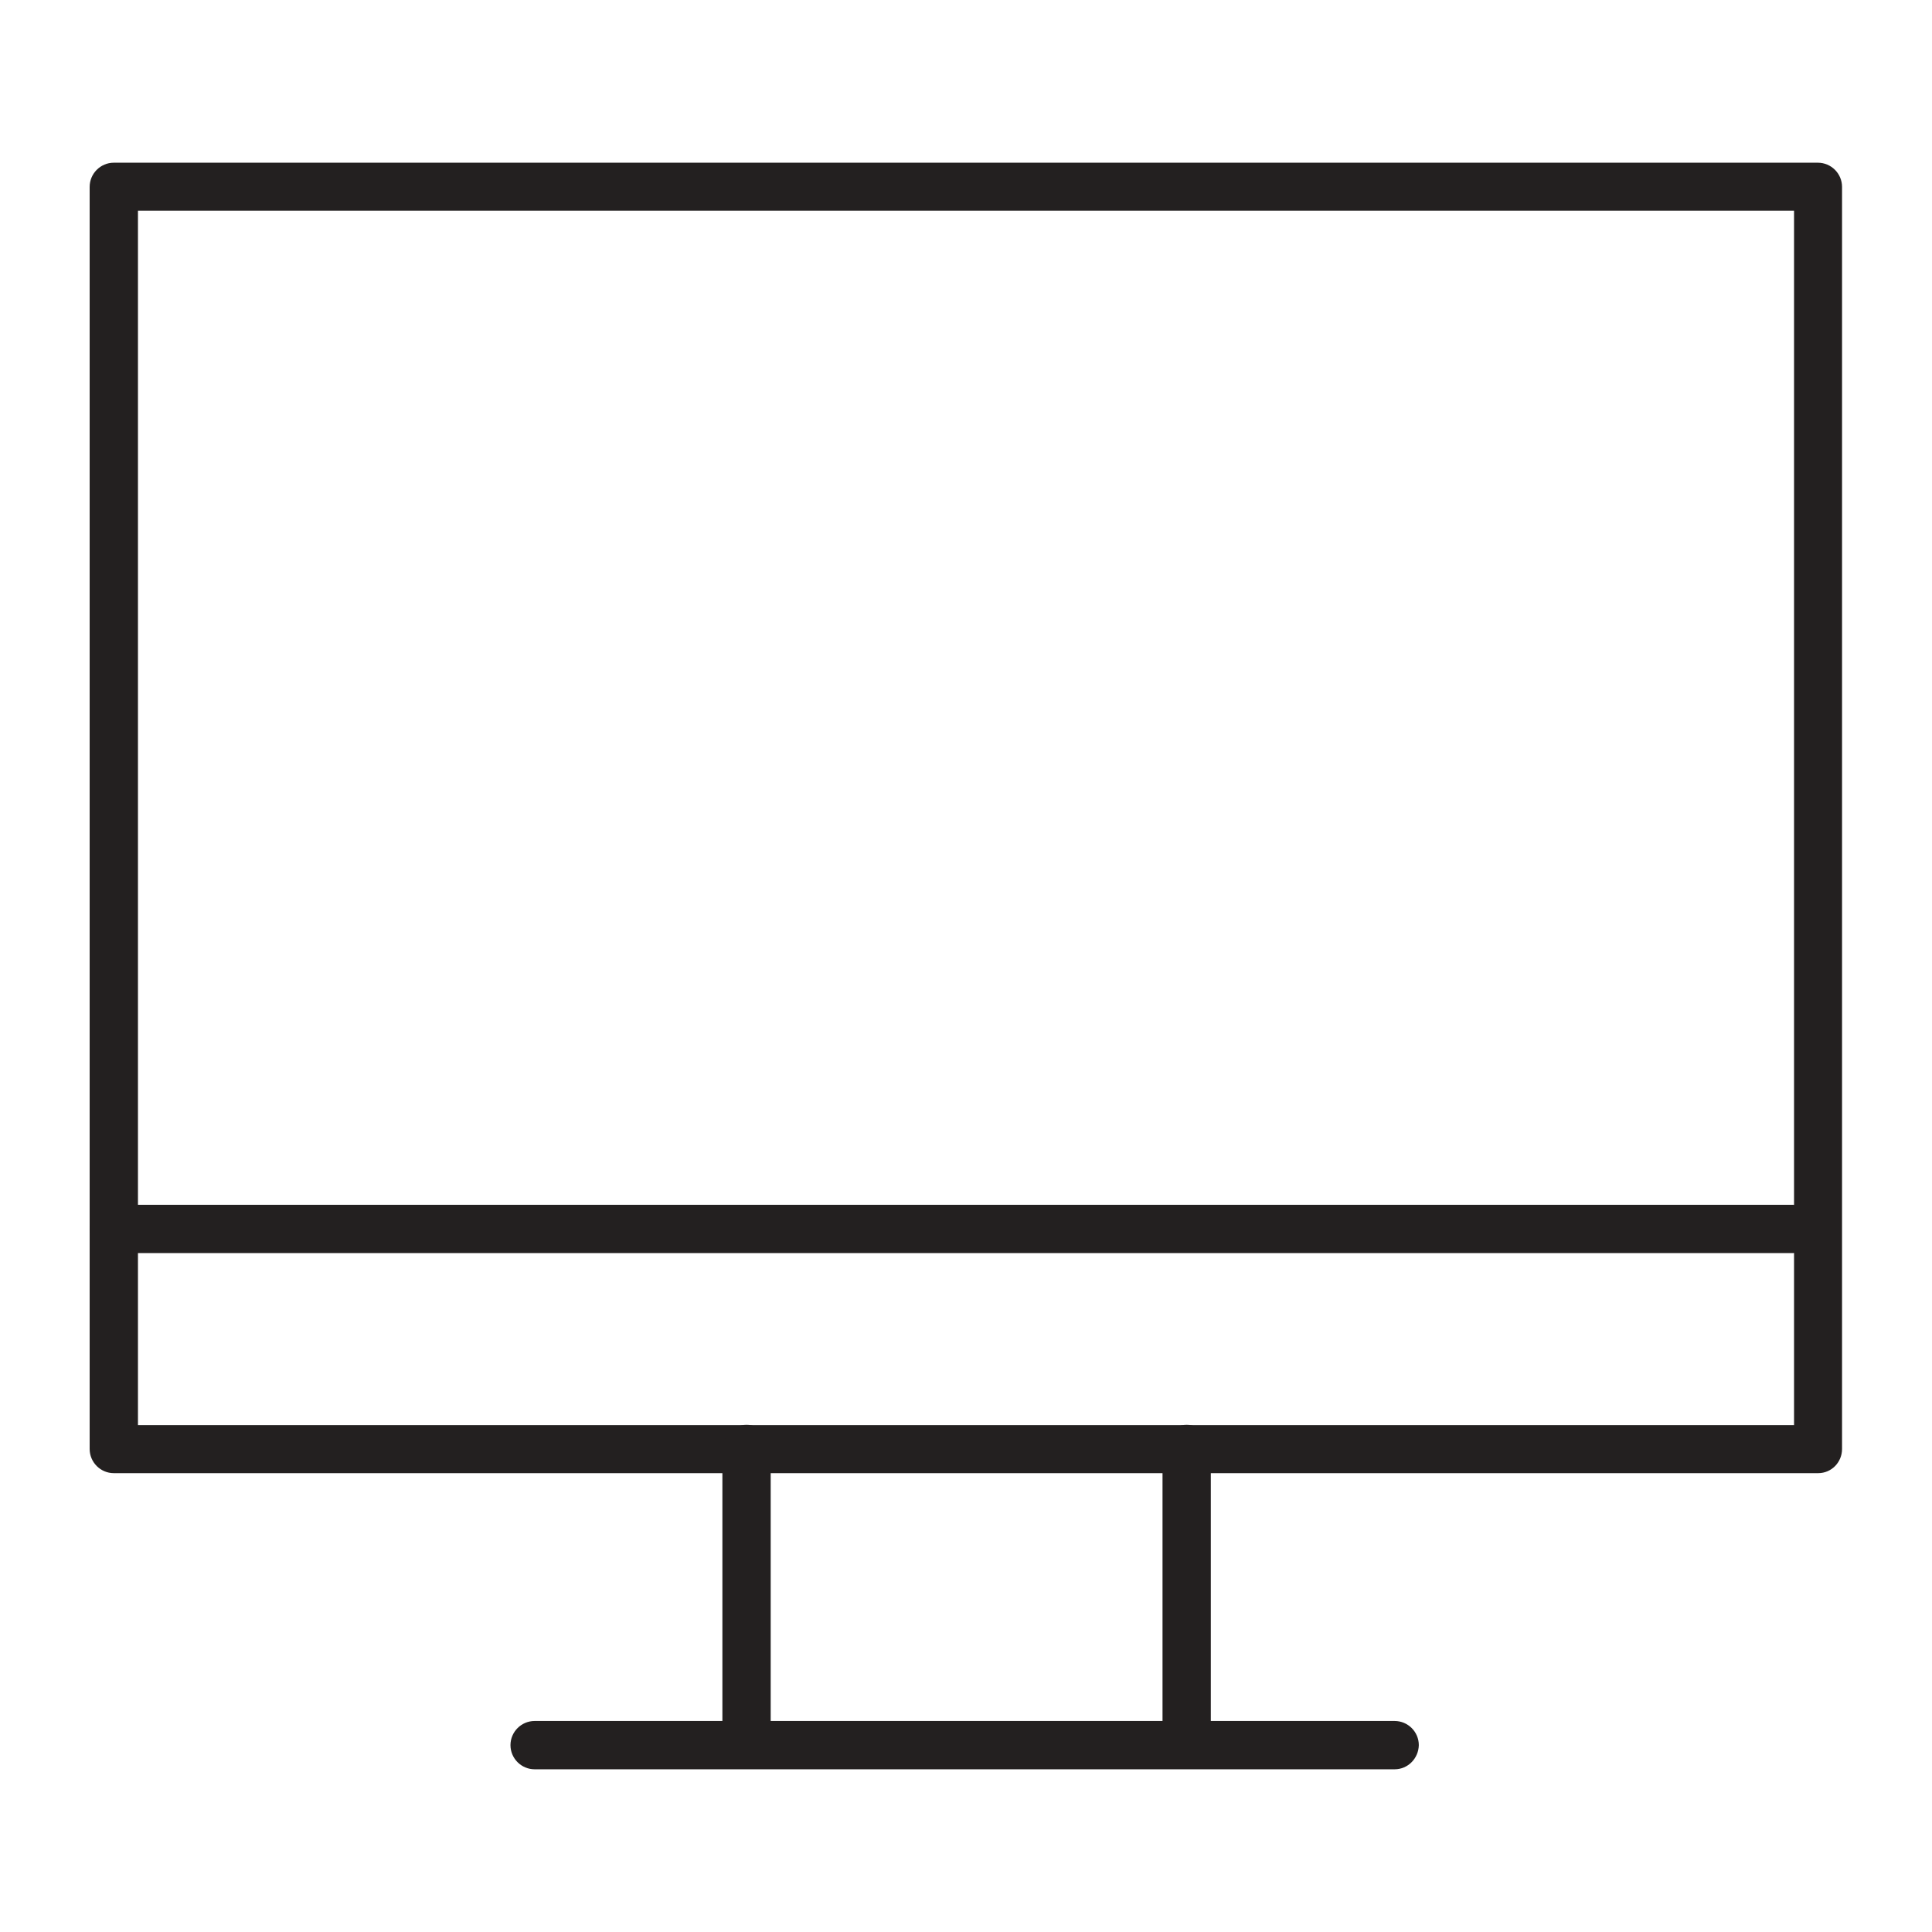
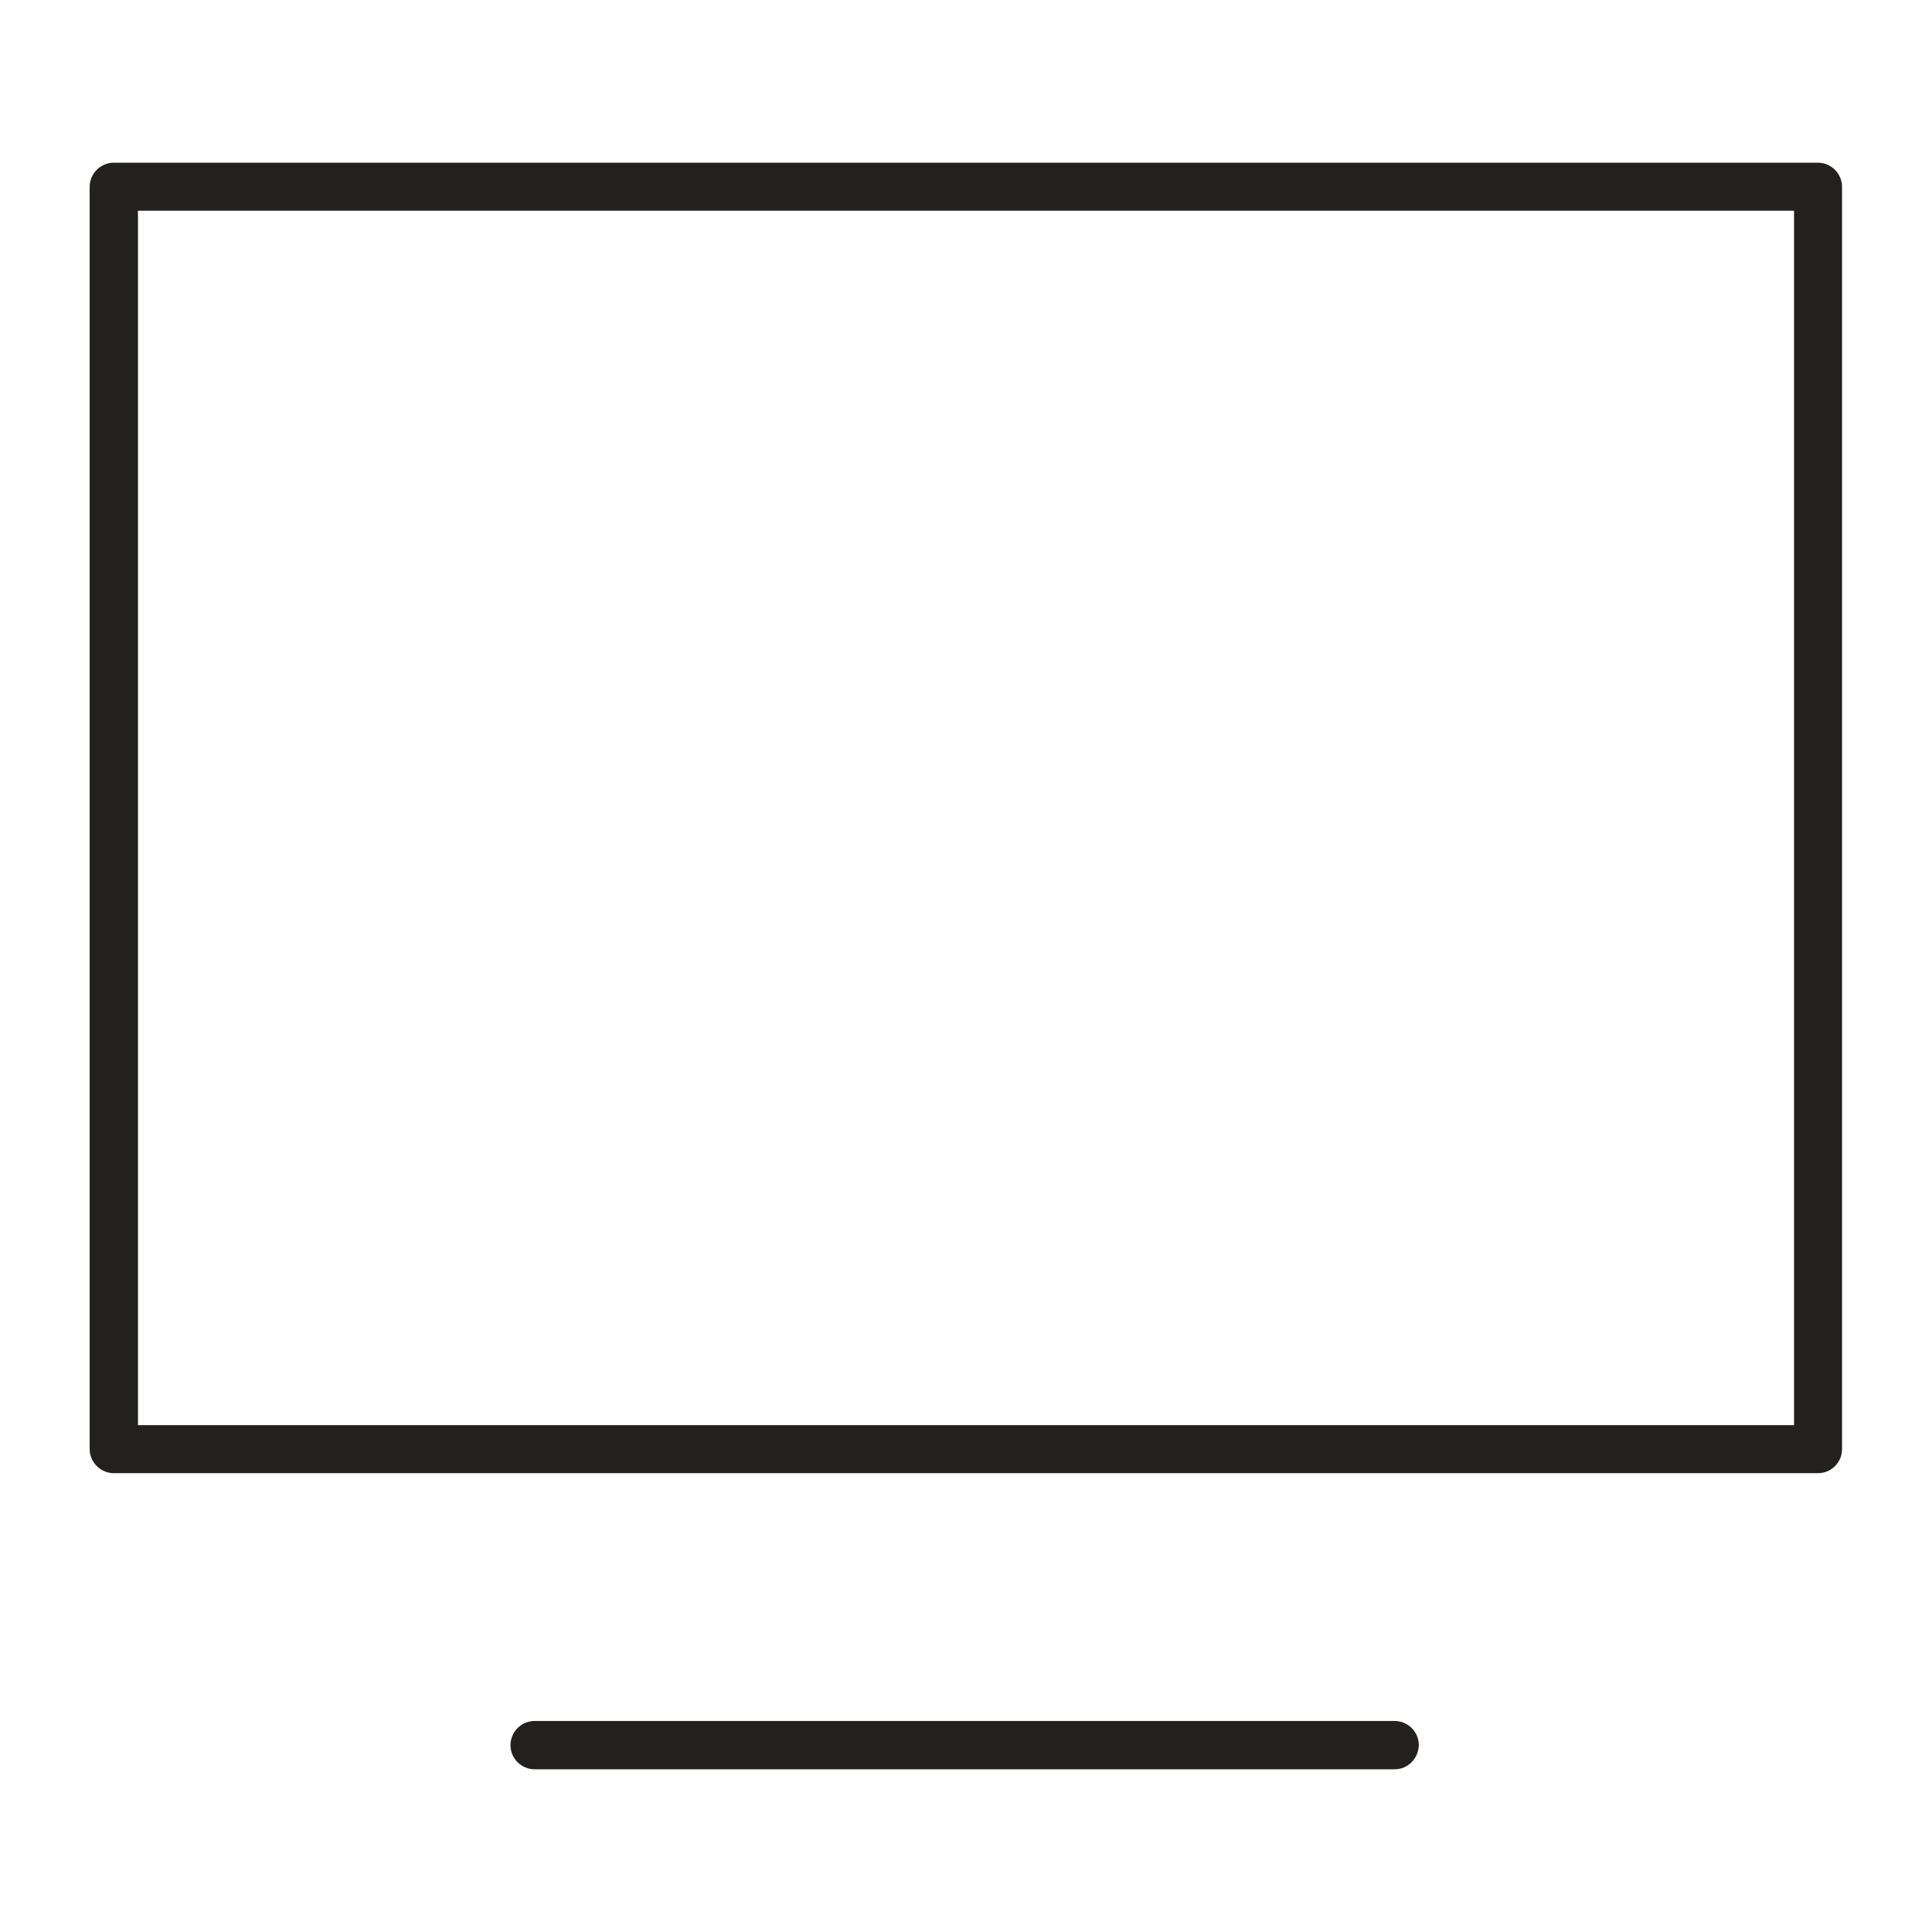
<svg xmlns="http://www.w3.org/2000/svg" version="1.1" id="Layer_1" x="0px" y="0px" viewBox="0 0 64 64" style="enable-background:new 0 0 64 64;" xml:space="preserve">
  <style type="text/css">
	.st0{fill:#232020;}
</style>
  <g>
    <path class="st0" d="M60.23,48.8H3.77c-0.44,0-0.8-0.36-0.8-0.8V6.19c0-0.44,0.36-0.8,0.8-0.8h56.45c0.44,0,0.8,0.36,0.8,0.8V48   C61.02,48.44,60.67,48.8,60.23,48.8z M4.57,47.21h54.86V6.98H4.57V47.21z" />
-     <path class="st0" d="M24.73,57.88c-0.44,0-0.8-0.36-0.8-0.8V48c0-0.44,0.36-0.8,0.8-0.8c0.44,0,0.8,0.36,0.8,0.8v9.08   C25.52,57.52,25.17,57.88,24.73,57.88z" />
-     <path class="st0" d="M39.31,57.88c-0.44,0-0.8-0.36-0.8-0.8V48c0-0.44,0.36-0.8,0.8-0.8c0.44,0,0.8,0.36,0.8,0.8v9.08   C40.1,57.52,39.75,57.88,39.31,57.88z" />
-     <path class="st0" d="M59.38,41.51H3.77c-0.44,0-0.8-0.36-0.8-0.8c0-0.44,0.36-0.8,0.8-0.8h55.61c0.44,0,0.8,0.36,0.8,0.8   C60.18,41.16,59.82,41.51,59.38,41.51z" />
    <path class="st0" d="M46.2,58.61H17.71c-0.44,0-0.8-0.36-0.8-0.8c0-0.44,0.36-0.8,0.8-0.8H46.2c0.44,0,0.8,0.36,0.8,0.8   C46.99,58.25,46.64,58.61,46.2,58.61z" />
  </g>
</svg>